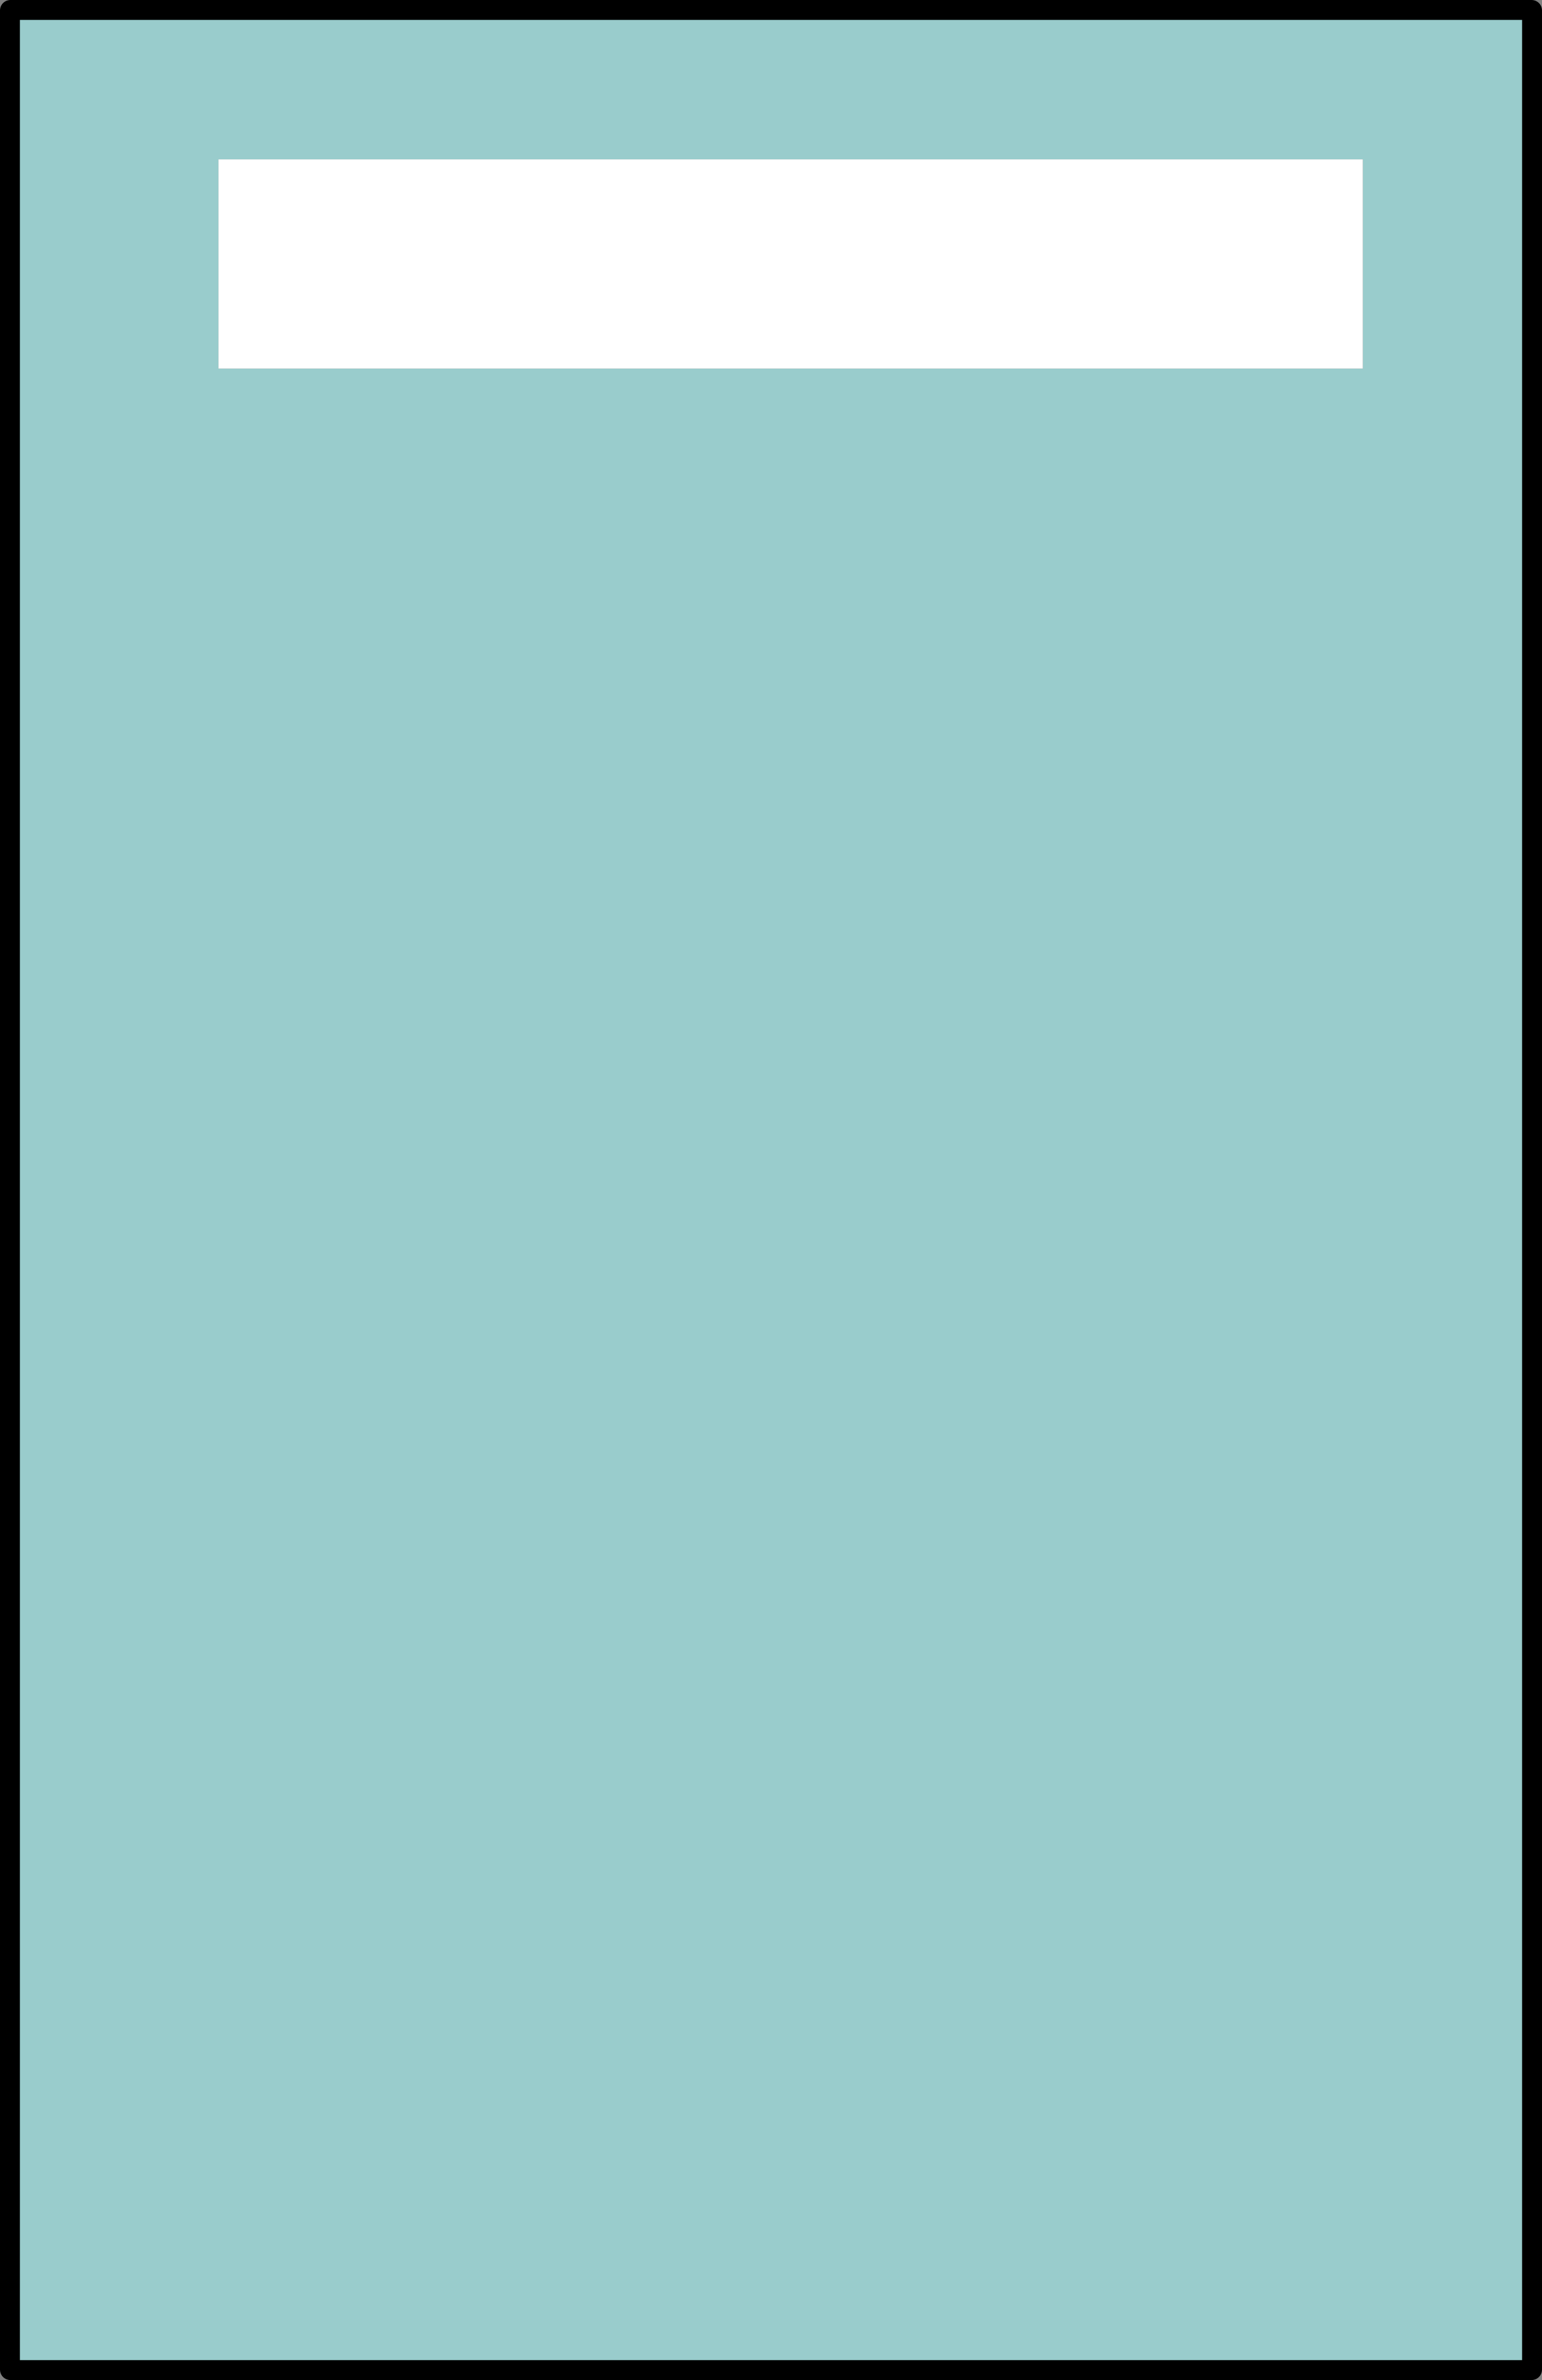
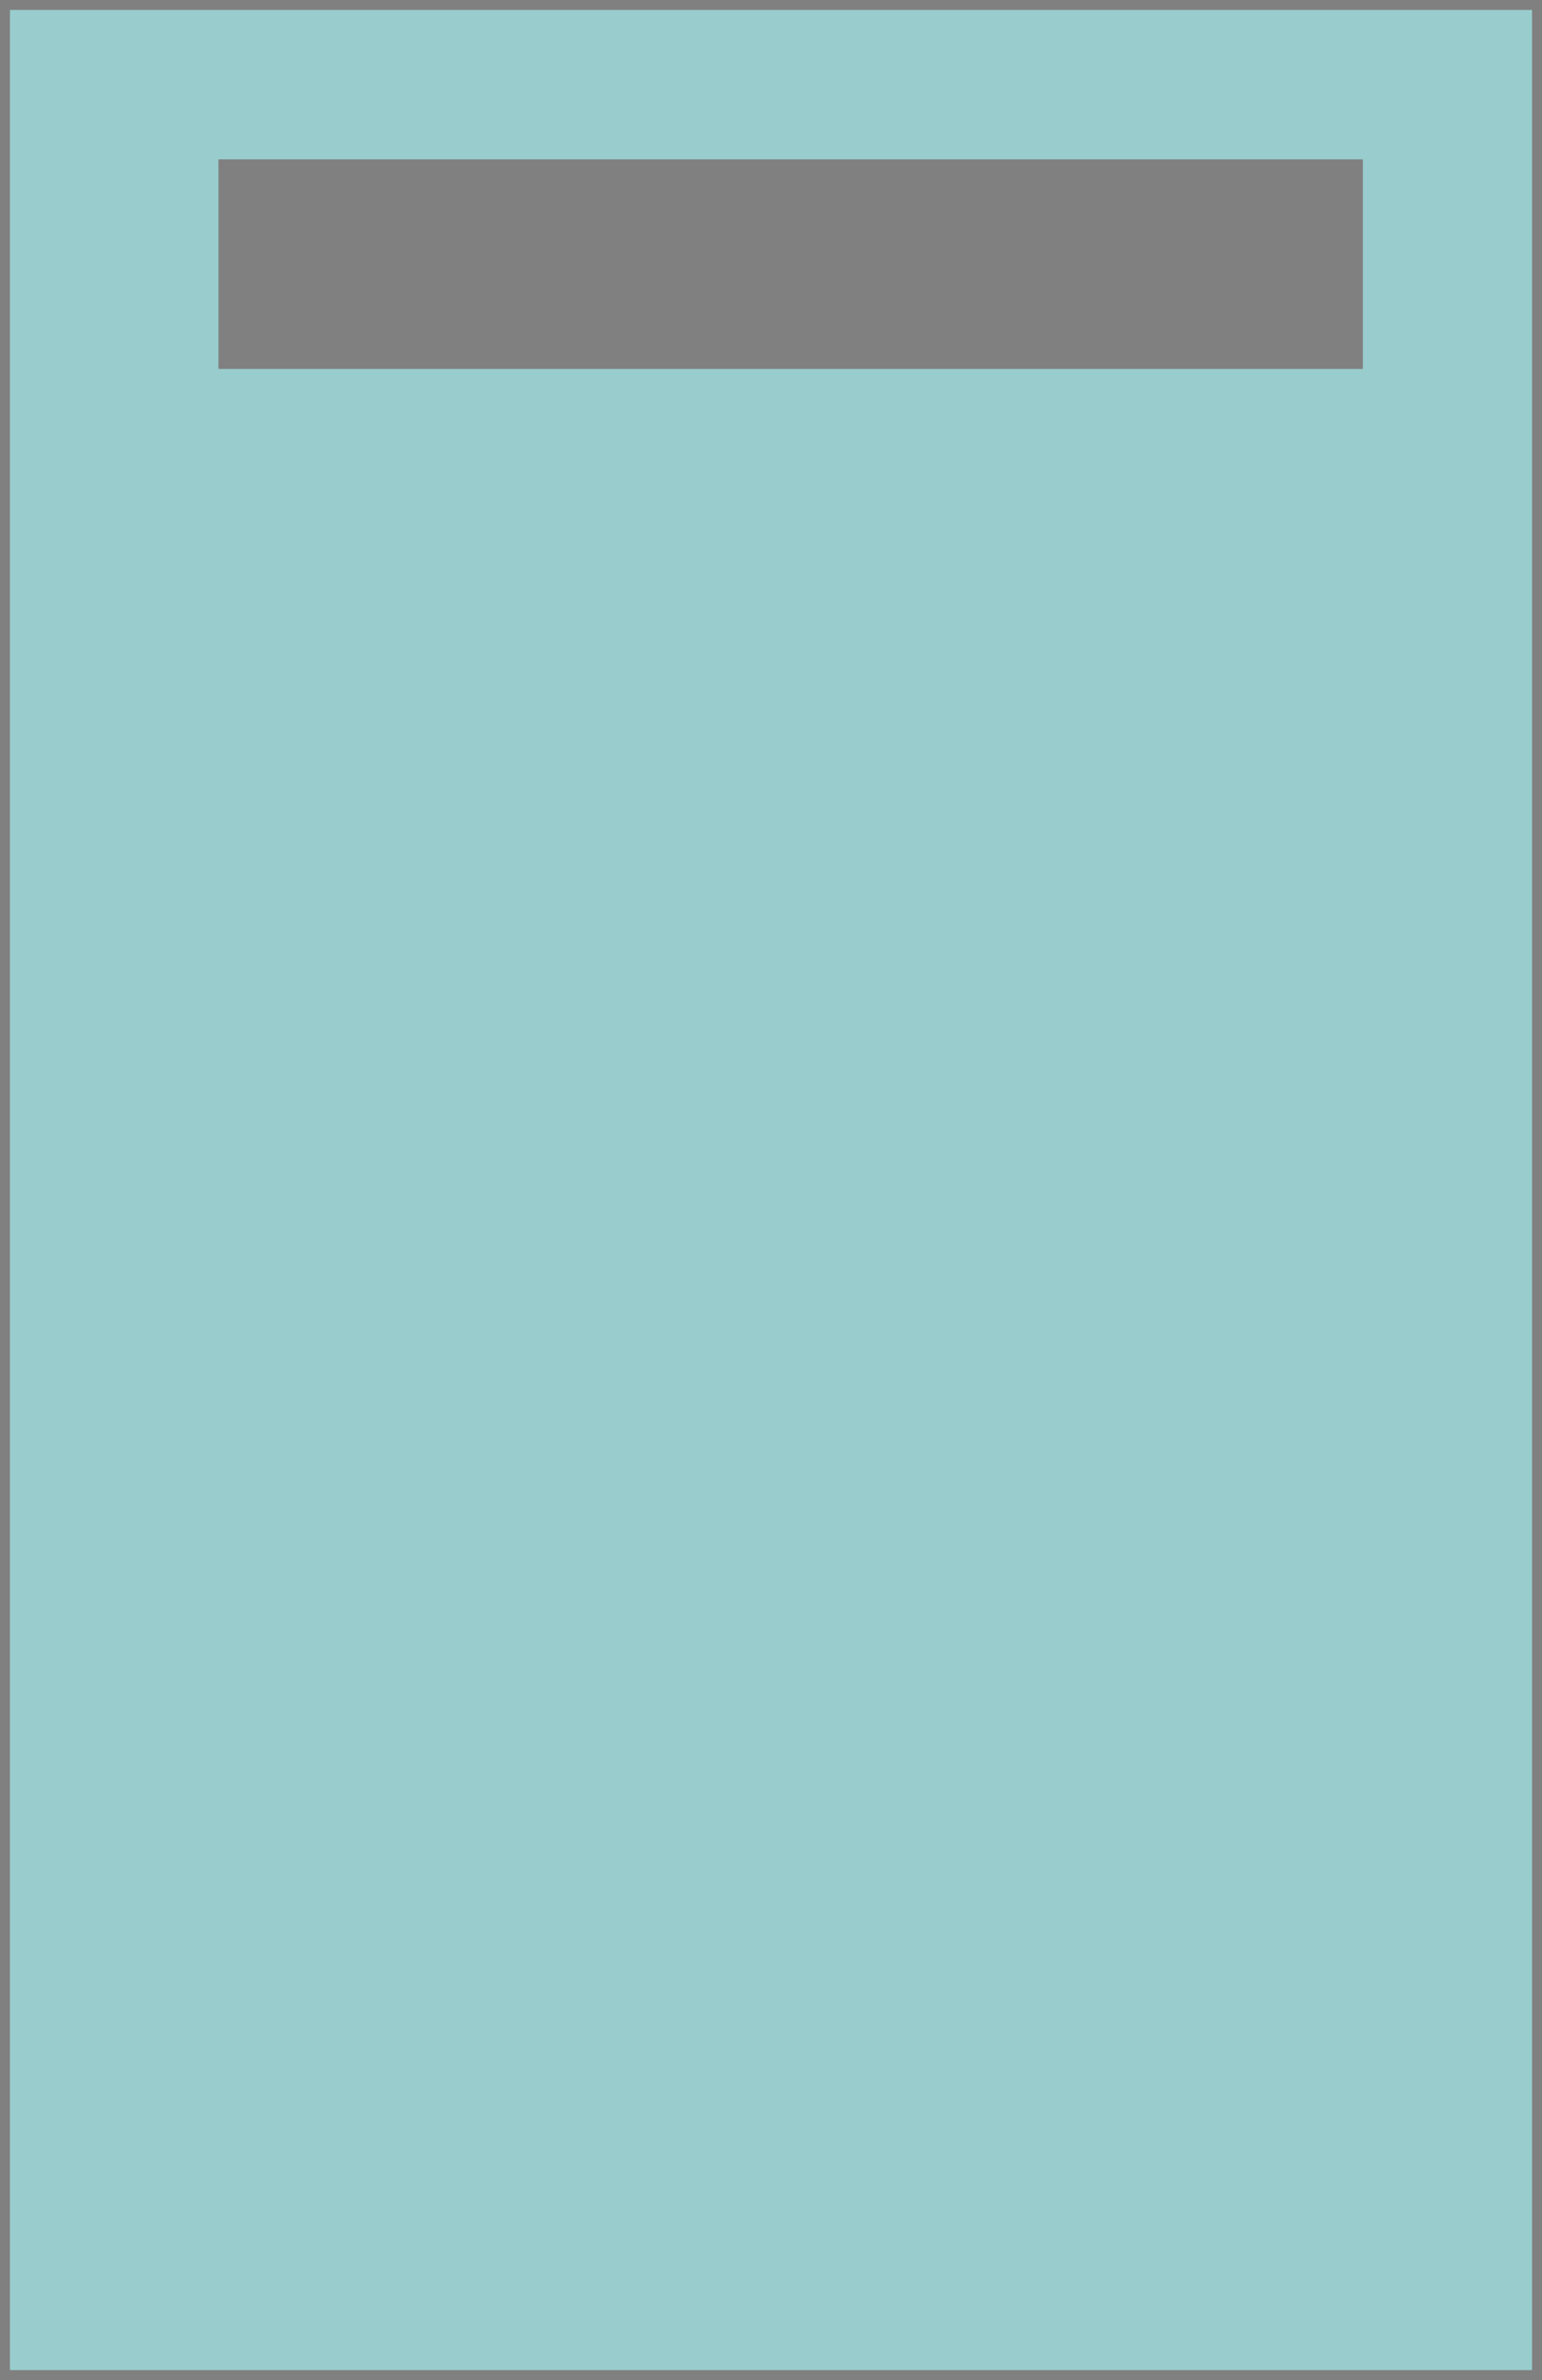
<svg xmlns="http://www.w3.org/2000/svg" height="239.0px" width="154.95px">
  <rect width="100%" height="100%" fill="#808080" stroke="none" />
  <g transform="matrix(1.0, 0.0, 0.0, 1.0, 80.95, 78.05)">
    <path d="M56.0 -41.0 L56.0 -62.05 -59.0 -62.05 -59.0 -41.0 56.0 -41.0 M73.0 -77.05 L73.0 159.95 -79.95 159.95 -79.95 -77.05 73.0 -77.05" fill="#99cccc" fill-rule="evenodd" stroke="none" />
-     <path d="M56.0 -41.0 L-59.0 -41.0 -59.0 -62.05 56.0 -62.05 56.0 -41.0" fill="#ffffff" fill-rule="evenodd" stroke="none" />
-     <path d="M73.0 -77.05 L73.0 159.95 -79.95 159.95 -79.95 -77.05 73.0 -77.05 Z" fill="none" stroke="#000000" stroke-linecap="round" stroke-linejoin="round" stroke-width="2.0" />
  </g>
</svg>